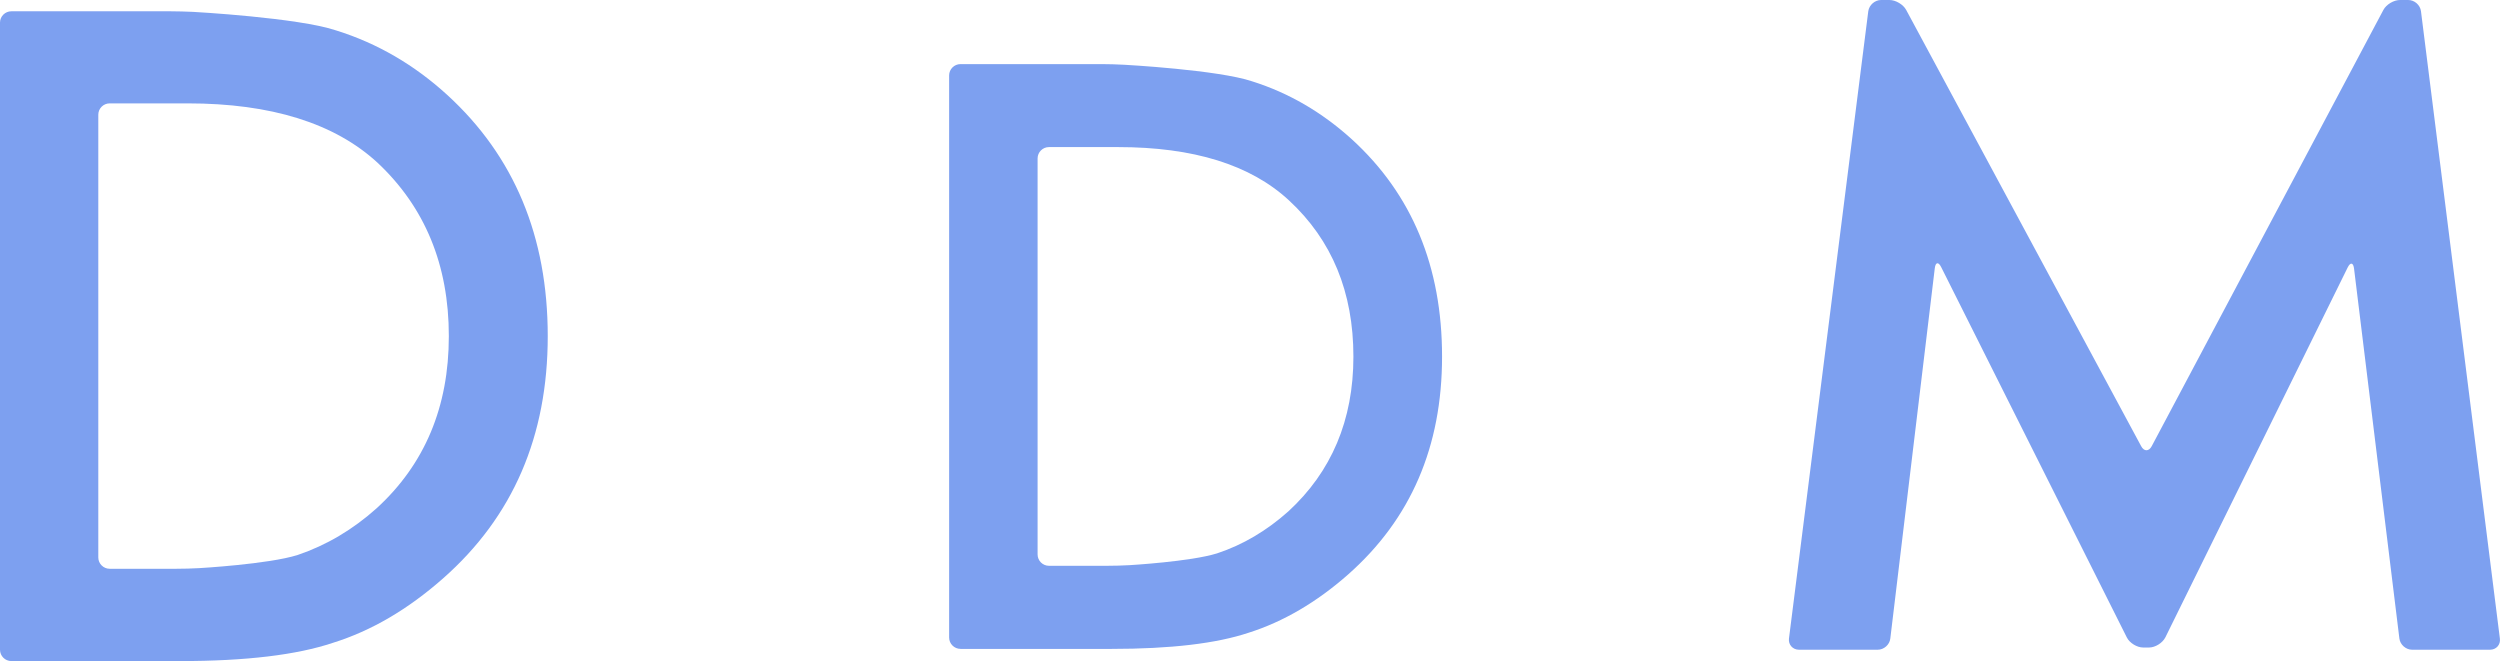
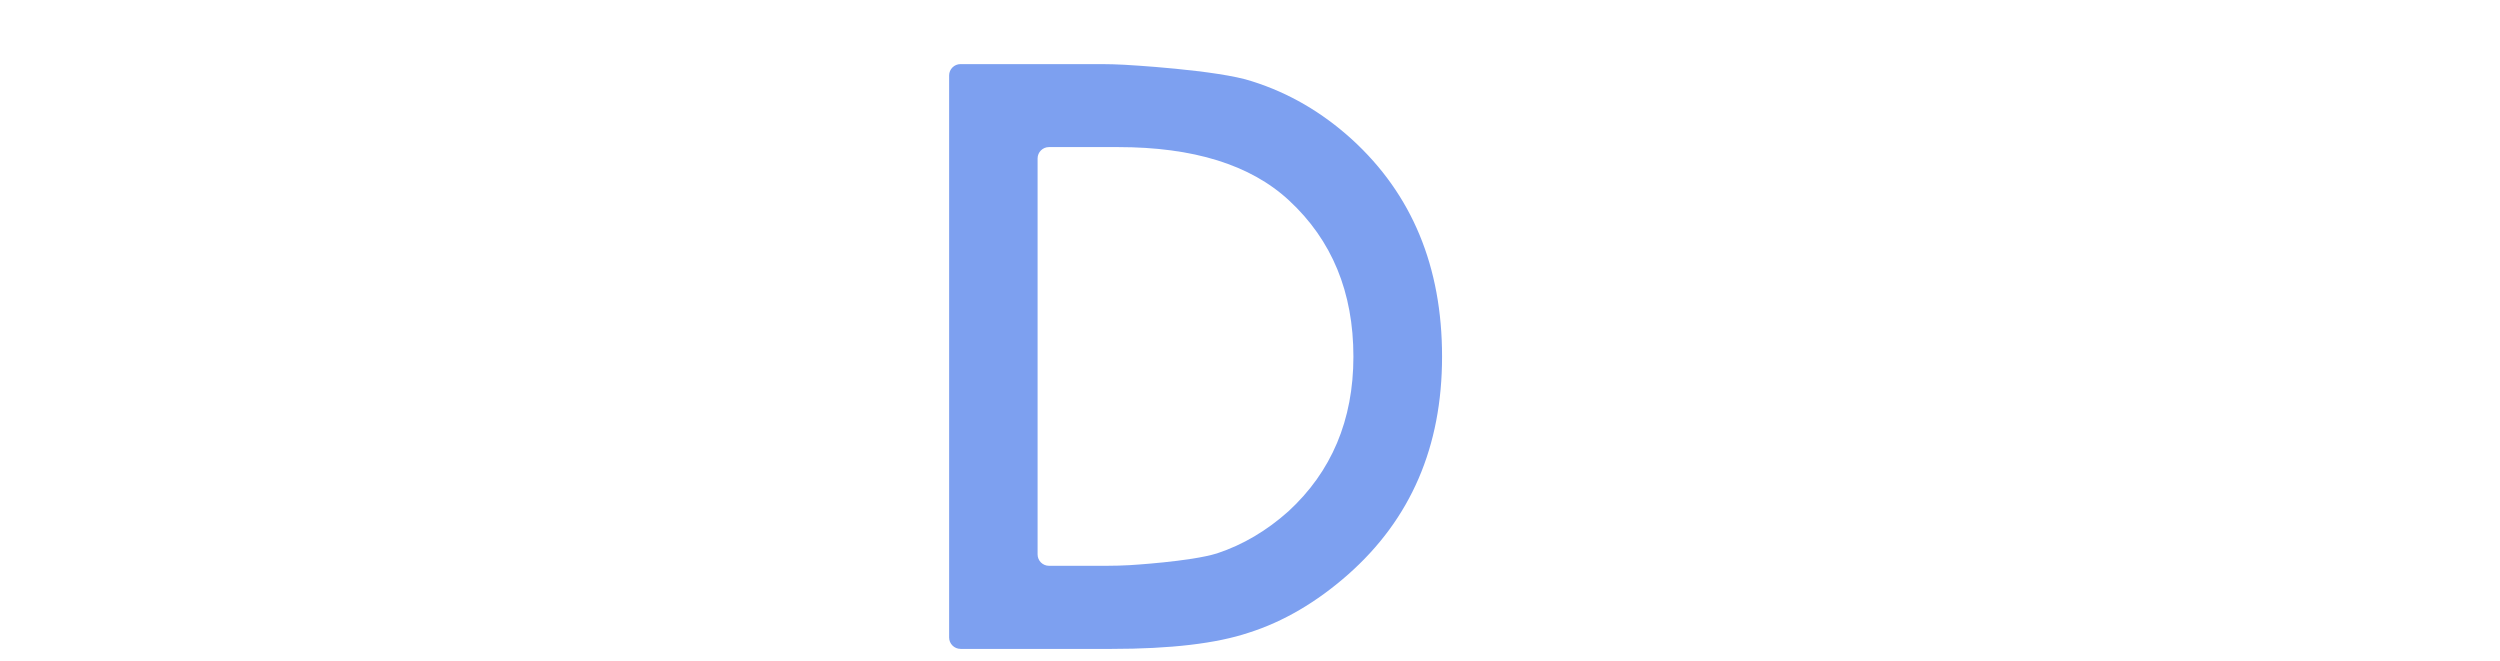
<svg xmlns="http://www.w3.org/2000/svg" id="_レイヤー_2" data-name="レイヤー 2" viewBox="0 0 151.27 40">
  <g id="header">
    <g>
-       <path d="M.687,40c-.375,0-.687-.307-.687-.686V1.366c0-.376.312-.683.687-.683h9.621c.376,0,.993.017,1.369.035,0,0,6.381.349,8.68,1.129,2.477.776,4.706,2.073,6.699,3.892,4.059,3.707,6.087,8.574,6.087,14.6,0,6.04-2.096,10.93-6.341,14.665-2.119,1.868-4.331,3.166-6.664,3.894-2.177.728-5.243,1.103-9.251,1.103H.687ZM5.948,33.732c0,.376.312.683.687.683h4.042c.376,0,.993-.014,1.369-.038,0,0,4.198-.237,5.965-.796,1.761-.598,3.344-1.543,4.782-2.83,2.911-2.665,4.365-6.136,4.365-10.413,0-4.311-1.449-7.806-4.319-10.497-2.599-2.39-6.445-3.586-11.48-3.586h-4.724c-.375,0-.687.307-.687.683v26.793Z" style="fill: #7da0f0;" />
      <path d="M58.117,39.262c-.375,0-.687-.307-.687-.687V4.562c0-.376.312-.683.687-.683h8.535c.375,0,.993.016,1.368.039,0,0,5.677.307,7.75,1.005,2.212.699,4.21,1.859,6.029,3.507,3.644,3.326,5.457,7.708,5.457,13.149,0,5.434-1.883,9.827-5.694,13.19-1.906,1.679-3.921,2.853-6,3.513-1.969.658-4.729.982-8.321.982h-9.124ZM62.783,33.552c0,.376.312.683.687.683h3.505c.376,0,.993-.014,1.369-.038,0,0,3.696-.214,5.295-.713,1.576-.52,3.015-1.38,4.314-2.539,2.61-2.398,3.939-5.521,3.939-9.367,0-3.895-1.294-7.044-3.898-9.453-2.333-2.164-5.798-3.225-10.337-3.225h-4.187c-.376,0-.687.308-.687.683v23.969Z" style="fill: #7da0f0;" />
-       <path d="M146.488.677c-.046-.373-.393-.677-.768-.677h-.502c-.375,0-.831.271-1.005.603l-14.015,26.391c-.173.332-.468.335-.641.003L115.339.601c-.179-.332-.635-.601-1.011-.601h-.508c-.376,0-.722.305-.774.677l-4.799,37.96c-.046.372.231.677.606.677h4.764c.376,0,.722-.305.762-.68l2.691-22.403c.046-.375.219-.404.387-.068l11.232,22.406c.167.338.618.612.993.612h.347c.381,0,.82-.274.993-.615l11.03-22.378c.167-.338.341-.307.387.065l2.743,22.381c.046.375.393.68.768.68h4.718c.375,0,.647-.305.595-.677L146.488.677Z" style="fill: #7da0f0;" />
    </g>
  </g>
</svg>